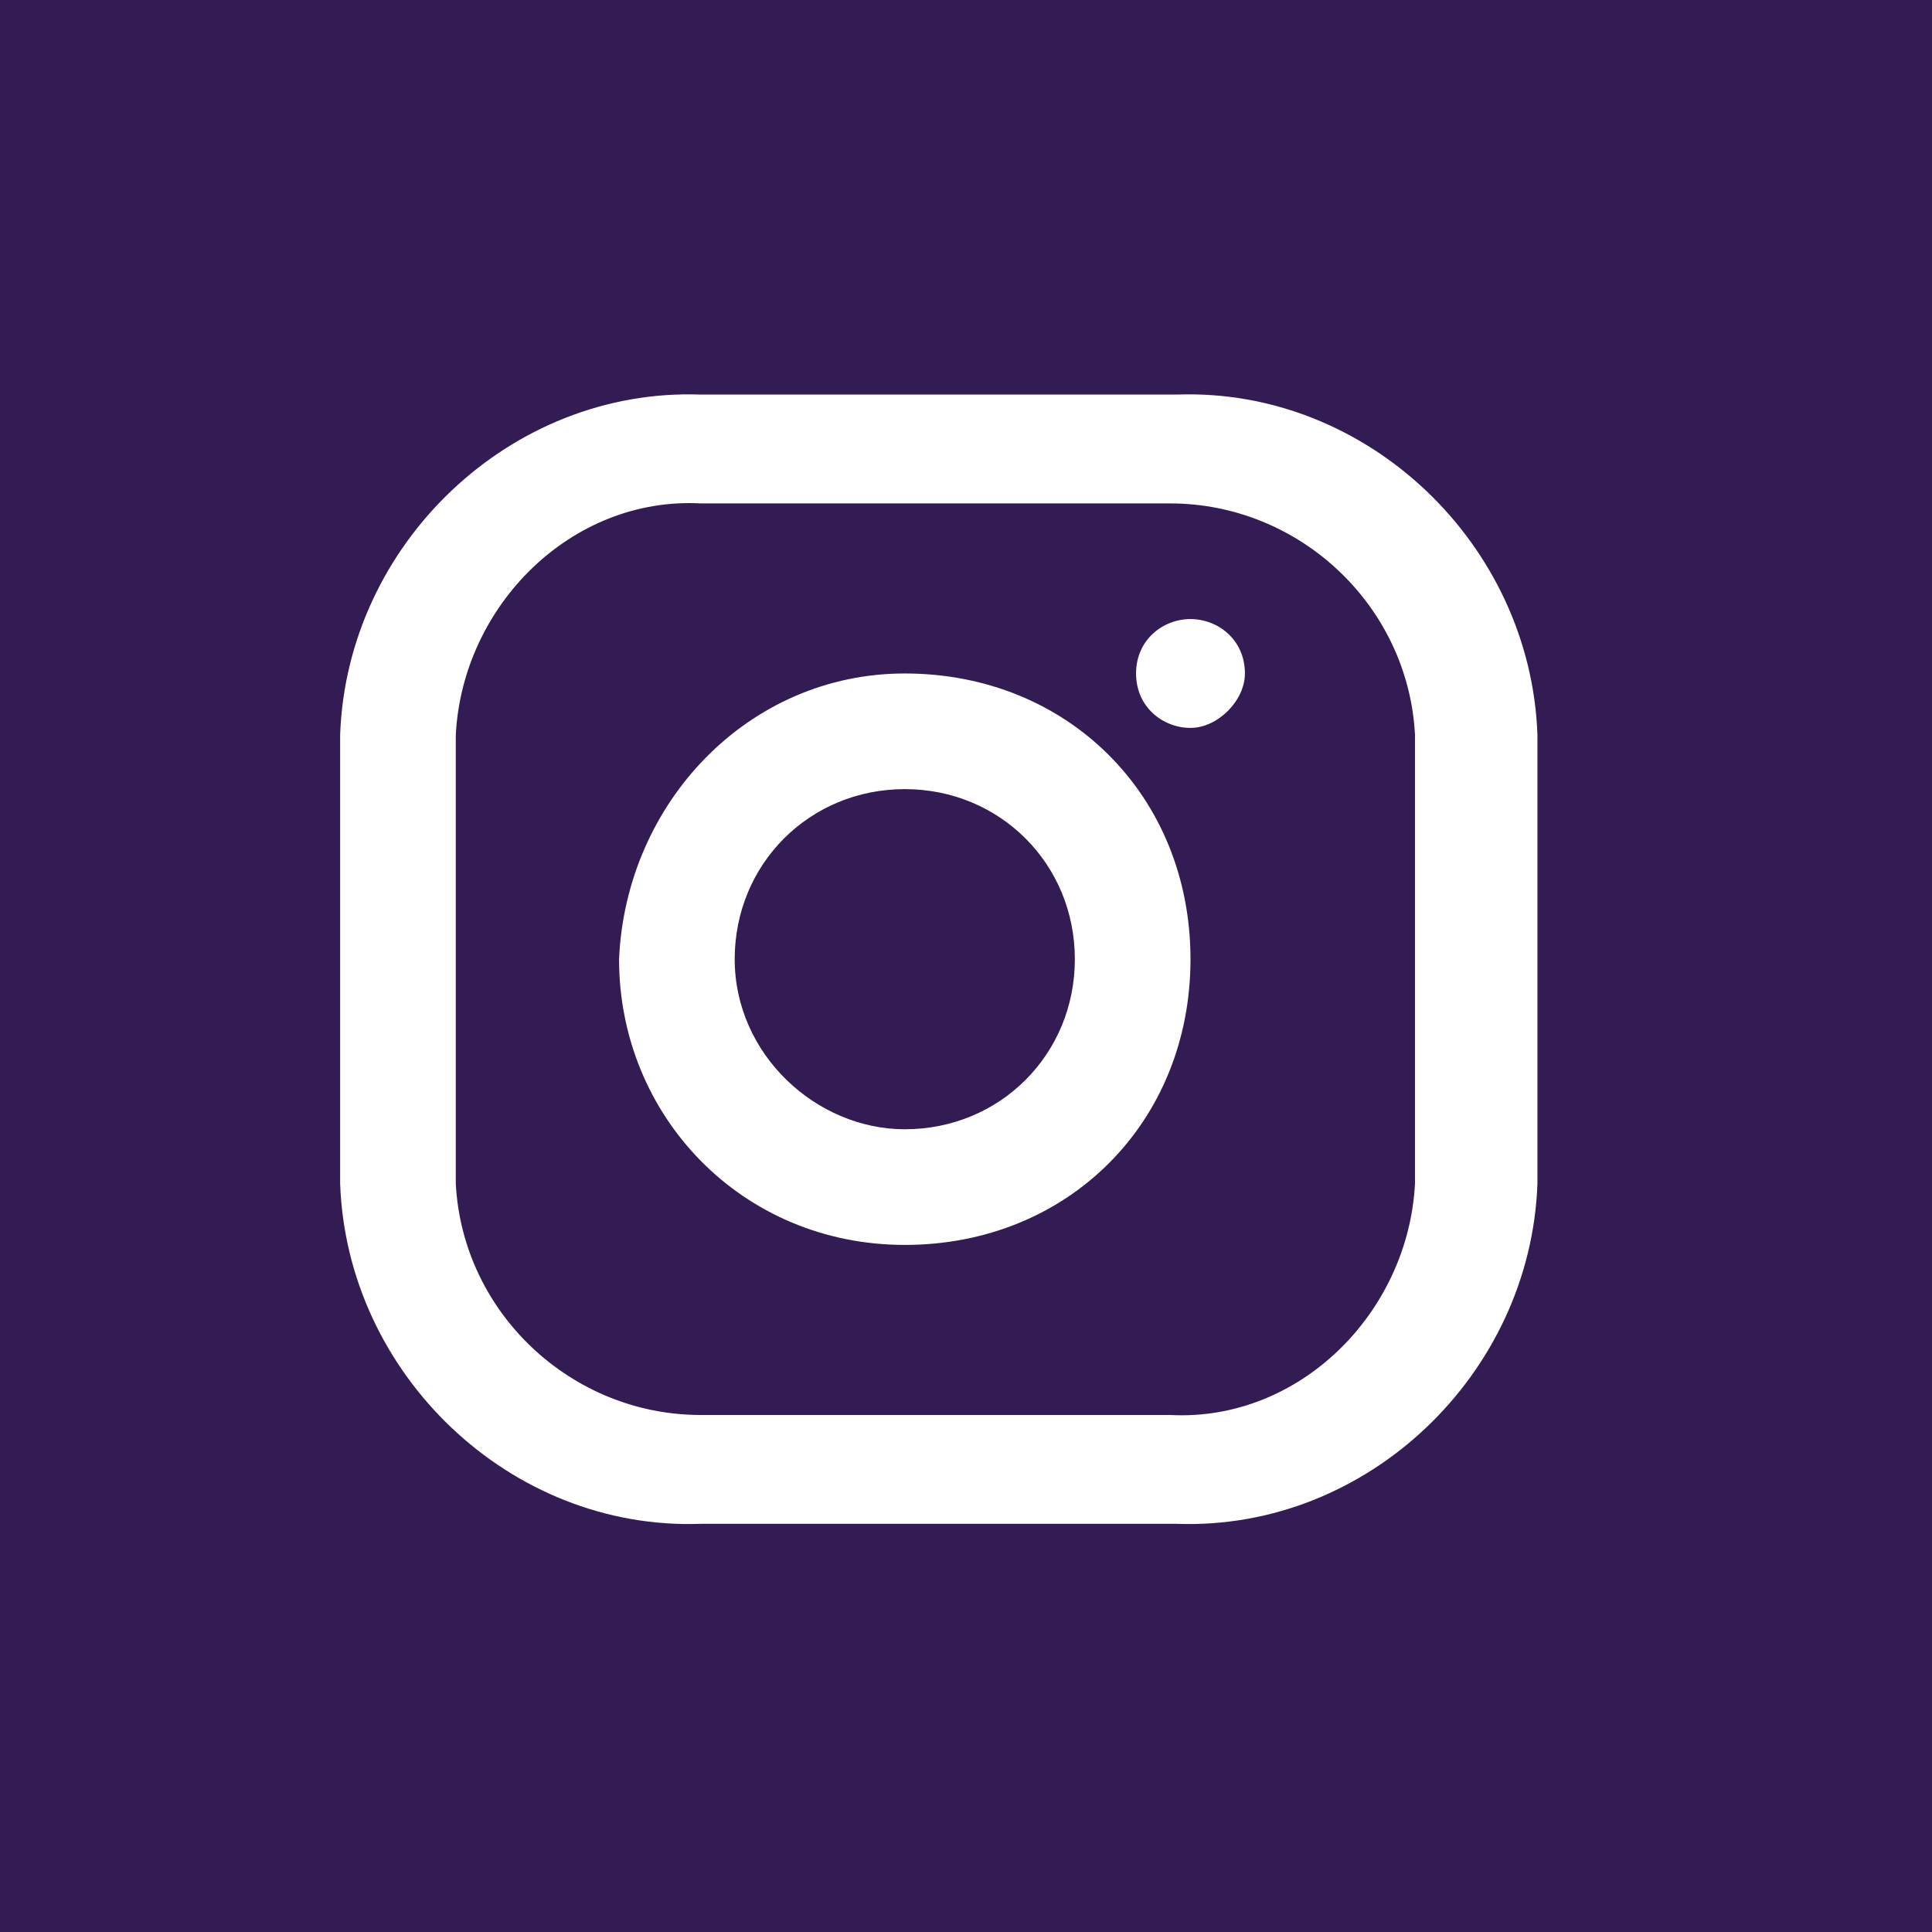
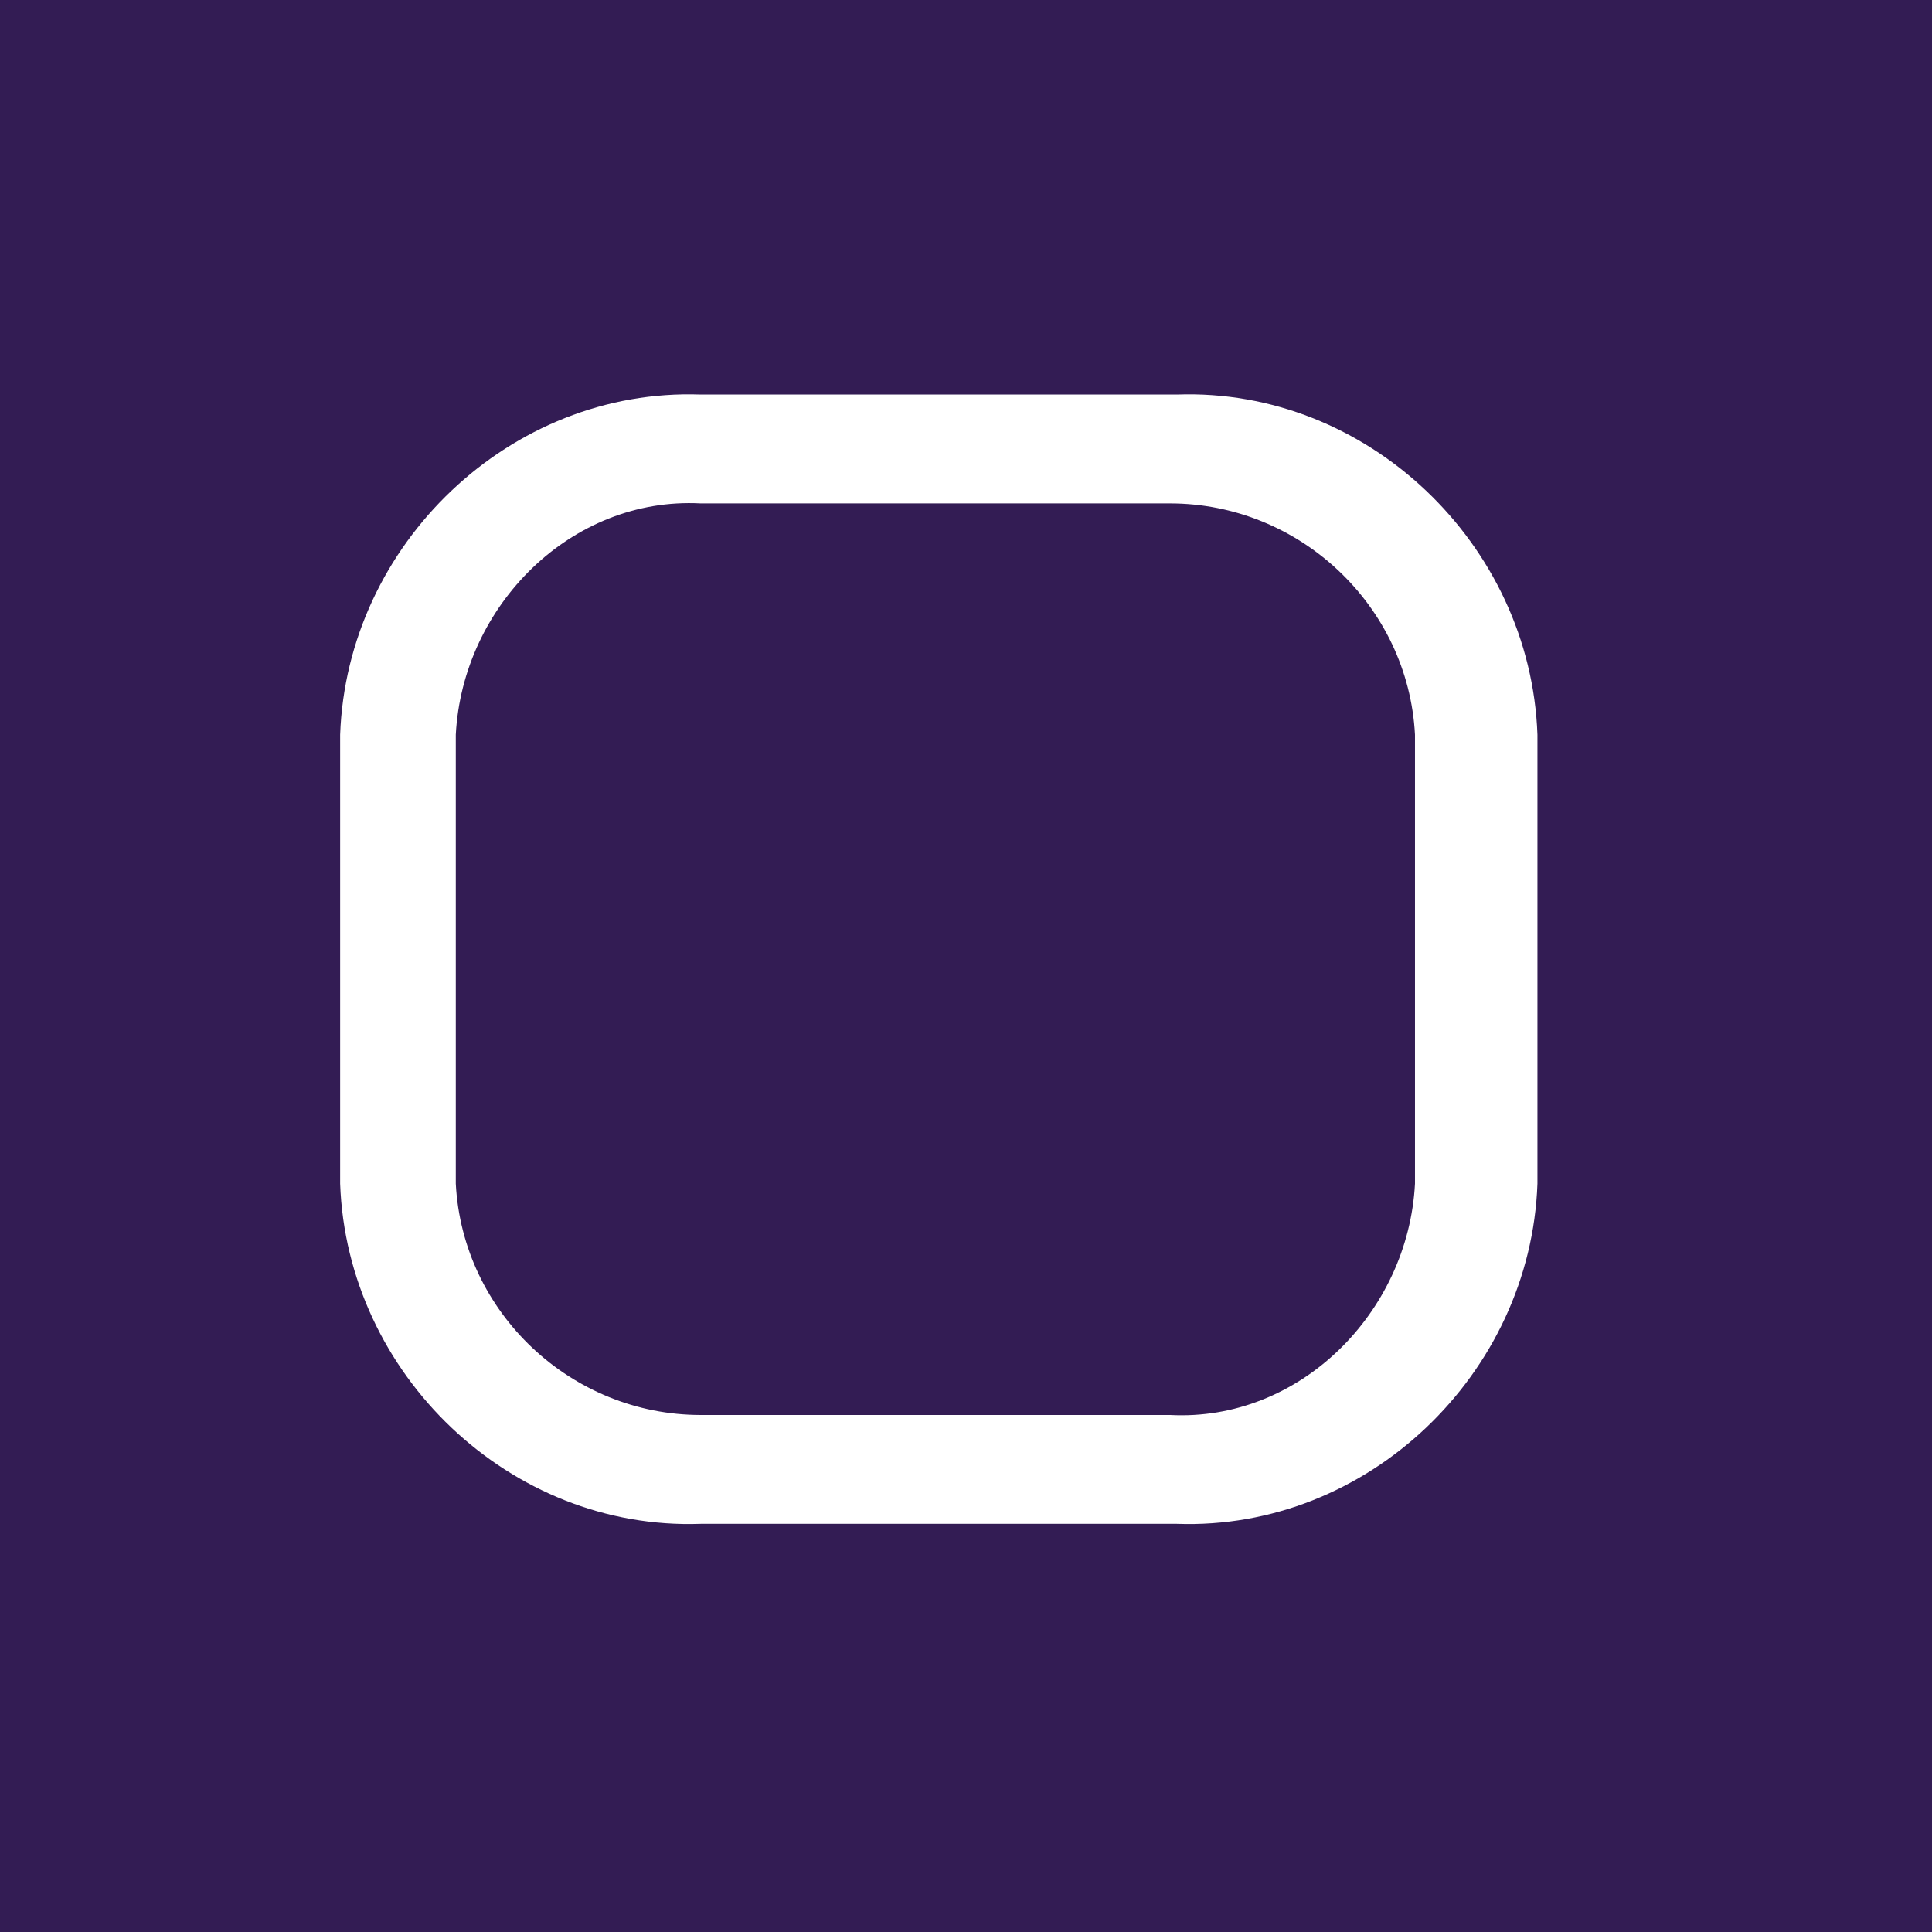
<svg xmlns="http://www.w3.org/2000/svg" version="1.1" id="Layer_1" x="0px" y="0px" viewBox="0 0 28.4 28.4" style="enable-background:new 0 0 28.4 28.4;" xml:space="preserve">
  <style type="text/css">
	.st0{fill:#331C54;}
	.st1{fill-rule:evenodd;clip-rule:evenodd;fill:#FFFFFF;}
</style>
  <rect class="st0" width="28.4" height="28.4" />
  <path class="st1" d="M10.3,7.4c-1.9-0.1-3.5,1.5-3.6,3.4v6.6c0.1,1.9,1.7,3.4,3.6,3.4h6.9c1.9,0.1,3.5-1.5,3.6-3.4v-6.6  c-0.1-1.9-1.7-3.4-3.6-3.4H10.3z M17.3,22.4h-7c-2.8,0.1-5.2-2.2-5.3-5v-6.6c0.1-2.8,2.5-5.1,5.3-5h7c2.8-0.1,5.2,2.2,5.3,5v6.6  C22.5,20.2,20.1,22.5,17.3,22.4L17.3,22.4z" />
-   <path class="st1" d="M16.7,9.9c0,0.5,0.4,0.8,0.8,0.8s0.8-0.4,0.8-0.8c0-0.5-0.4-0.8-0.8-0.8S16.7,9.4,16.7,9.9L16.7,9.9z" />
-   <path class="st1" d="M10.8,14.1c0-1.4,1.1-2.5,2.5-2.5c1.4,0,2.5,1.1,2.5,2.5s-1.1,2.5-2.5,2.5c0,0,0,0,0,0  C12,16.6,10.8,15.5,10.8,14.1C10.8,14.1,10.8,14.1,10.8,14.1z M9.1,14.1c0,2.3,1.8,4.2,4.2,4.2s4.2-1.8,4.2-4.2s-1.8-4.2-4.2-4.2  c0,0,0,0,0,0C11,9.9,9.2,11.8,9.1,14.1z" />
</svg>